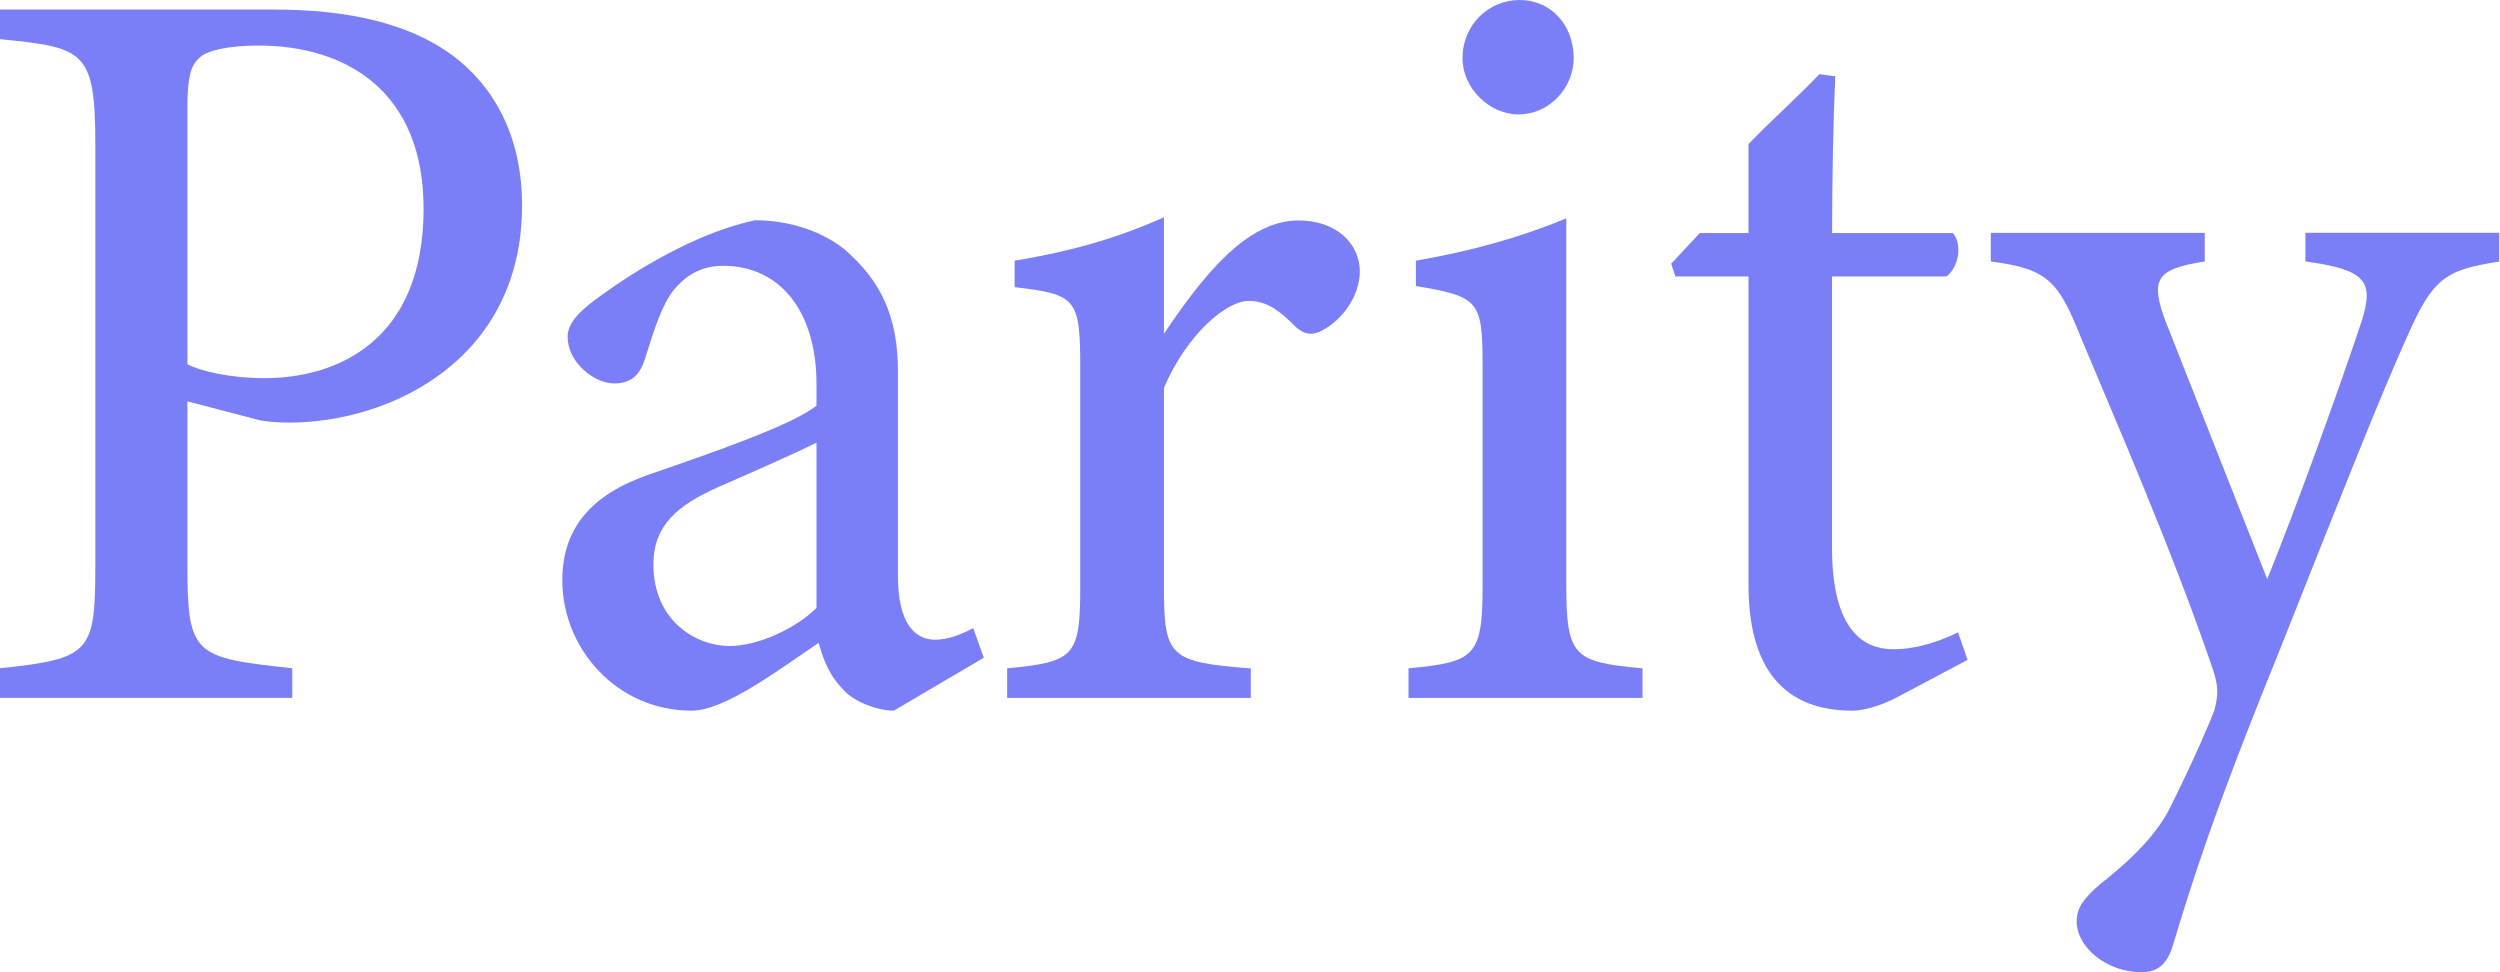
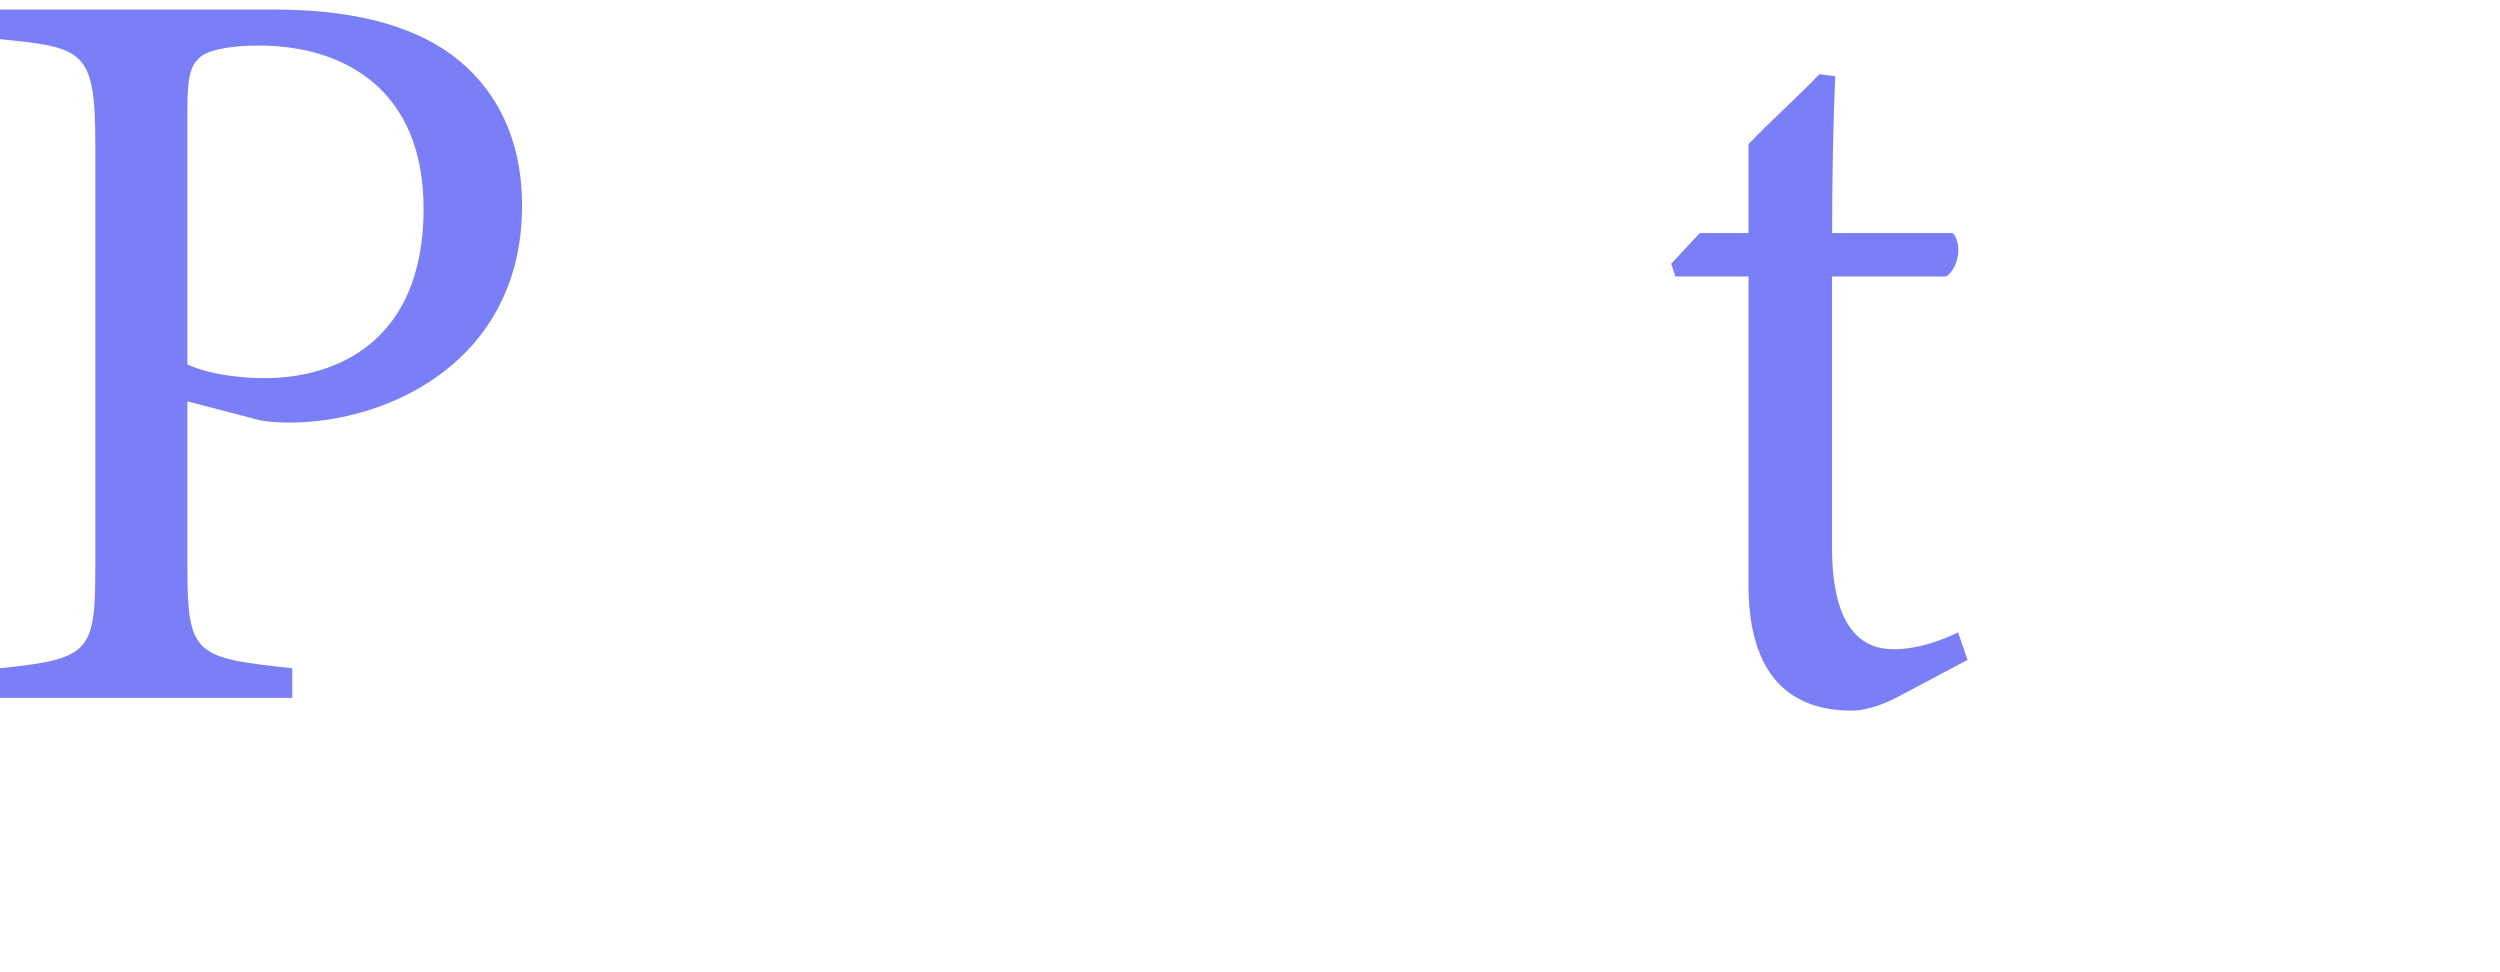
<svg xmlns="http://www.w3.org/2000/svg" width="288" height="112" viewBox="0 0 288 112" fill="none">
  <path d="M31.471 1.099C40.13 1.099 47.087 2.686 52.086 6.346C56.845 9.882 60.143 15.616 60.143 23.673C60.143 41.488 44.889 48.684 33.306 48.684C31.969 48.684 30.745 48.56 30.009 48.435L21.589 46.237V65.275C21.589 75.52 22.439 75.769 33.669 76.983V80.394H0V76.983C10.494 75.883 10.981 75.147 10.981 65.027V16.591C10.981 5.734 9.644 5.485 0 4.511V1.099H31.482H31.471ZM21.589 41.975C23.051 42.712 26.349 43.562 30.497 43.562C38.668 43.562 48.798 39.414 48.798 24.036C48.798 10.618 40.016 5.247 29.76 5.247C26.224 5.247 23.663 5.859 22.927 6.709C21.952 7.559 21.589 9.032 21.589 12.319V41.965V41.975Z" fill="#7A7FF7" />
-   <path d="M102.968 81.867C101.133 81.867 98.458 80.892 97.234 79.544C95.648 77.957 94.911 76.246 94.31 74.058C89.426 77.356 83.453 81.867 79.668 81.867C71.01 81.867 64.778 74.67 64.778 66.862C64.778 60.879 68.075 56.98 74.784 54.657C82.23 52.096 91.375 48.923 94.061 46.725V44.288C94.061 35.629 89.675 30.621 83.329 30.621C80.519 30.621 78.818 31.959 77.594 33.431C76.257 35.142 75.396 37.828 74.297 41.364C73.685 43.313 72.586 44.174 70.761 44.174C68.438 44.174 65.39 41.737 65.39 38.802C65.39 37.091 66.976 35.629 69.413 33.918C72.949 31.357 80.031 26.846 86.979 25.374C90.639 25.374 94.424 26.473 97.224 28.671C101.496 32.332 103.445 36.48 103.445 42.826V66.375C103.445 71.984 105.519 73.695 107.718 73.695C109.18 73.695 110.766 73.084 112.114 72.358L113.338 75.769L102.968 81.867ZM94.061 50.997C91.375 52.334 85.517 54.906 82.717 56.119C78.082 58.193 75.272 60.505 75.272 65.027C75.272 71.497 80.156 74.421 84.055 74.421C87.228 74.421 91.614 72.472 94.061 70.025V50.997Z" fill="#7A7FF7" />
-   <path d="M144.083 80.404H116.023V76.993C123.707 76.257 124.443 75.655 124.443 67.723V42.349C124.443 34.292 123.956 33.929 116.884 33.078V30.03C122.867 29.055 128.353 27.593 134.087 25.032V38.45C138.359 32.104 143.482 25.395 149.579 25.395C154.09 25.395 156.651 28.205 156.651 31.253C156.651 34.063 154.701 36.739 152.503 37.962C151.279 38.699 150.305 38.574 149.33 37.714C147.505 35.889 146.033 34.665 143.845 34.665C141.283 34.665 136.773 38.45 134.087 44.671V67.609C134.087 75.666 134.699 76.277 144.093 77.003V80.415L144.083 80.404Z" fill="#7A7FF7" />
-   <path d="M162.26 80.404V76.993C169.944 76.257 170.794 75.655 170.794 67.36V42.224C170.794 34.665 170.431 34.167 163.111 32.954V30.03C169.457 28.931 175.191 27.344 180.438 25.146V67.36C180.438 75.655 181.288 76.267 189.221 76.993V80.404H162.26ZM174.952 13.18C171.541 13.18 168.482 10.131 168.482 6.709C168.482 2.81 171.531 0 175.067 0C178.602 0 181.288 2.81 181.288 6.709C181.288 10.12 178.478 13.18 174.942 13.18H174.952Z" fill="#7A7FF7" />
  <path d="M218.629 80.28C216.555 81.379 214.605 81.867 213.382 81.867C205.574 81.867 201.426 77.107 201.426 67.349V31.845H193.006L192.519 30.382L195.816 26.846H201.426V16.601C203.738 14.165 207.285 10.992 209.597 8.544L211.422 8.793C211.183 13.916 211.059 20.998 211.059 26.846H224.964C226.064 28.07 225.701 30.756 224.228 31.845H211.049V63.077C211.049 72.959 214.948 74.794 218.121 74.794C221.045 74.794 223.855 73.695 225.566 72.845L226.665 76.018L218.608 80.29L218.629 80.28Z" fill="#7A7FF7" />
-   <path d="M287.917 30.134C281.571 31.108 280.233 32.083 277.185 39.041C274.136 45.874 270.839 54.17 262.419 75.396C254.486 94.922 252.288 102.481 250.338 108.827C249.602 111.388 248.265 112 246.678 112C242.769 112 239.233 109.19 239.233 106.141C239.233 104.555 240.083 103.456 241.918 101.869C245.817 98.82 248.627 95.896 250.09 92.837C252.651 87.715 254.476 83.443 255.088 81.856C255.575 80.021 255.575 78.932 254.839 76.858C250.079 62.953 243.495 47.938 239.834 39.155C237.148 32.446 236.049 30.984 229.34 30.123V26.826H253.988V30.123C248.379 30.973 247.767 32.197 249.353 36.708L261.185 66.717C264.596 58.297 269.48 44.754 272.042 37.071C273.504 32.435 272.653 31.087 265.581 30.113V26.815H287.907V30.113L287.917 30.134Z" fill="#7A7FF7" />
</svg>